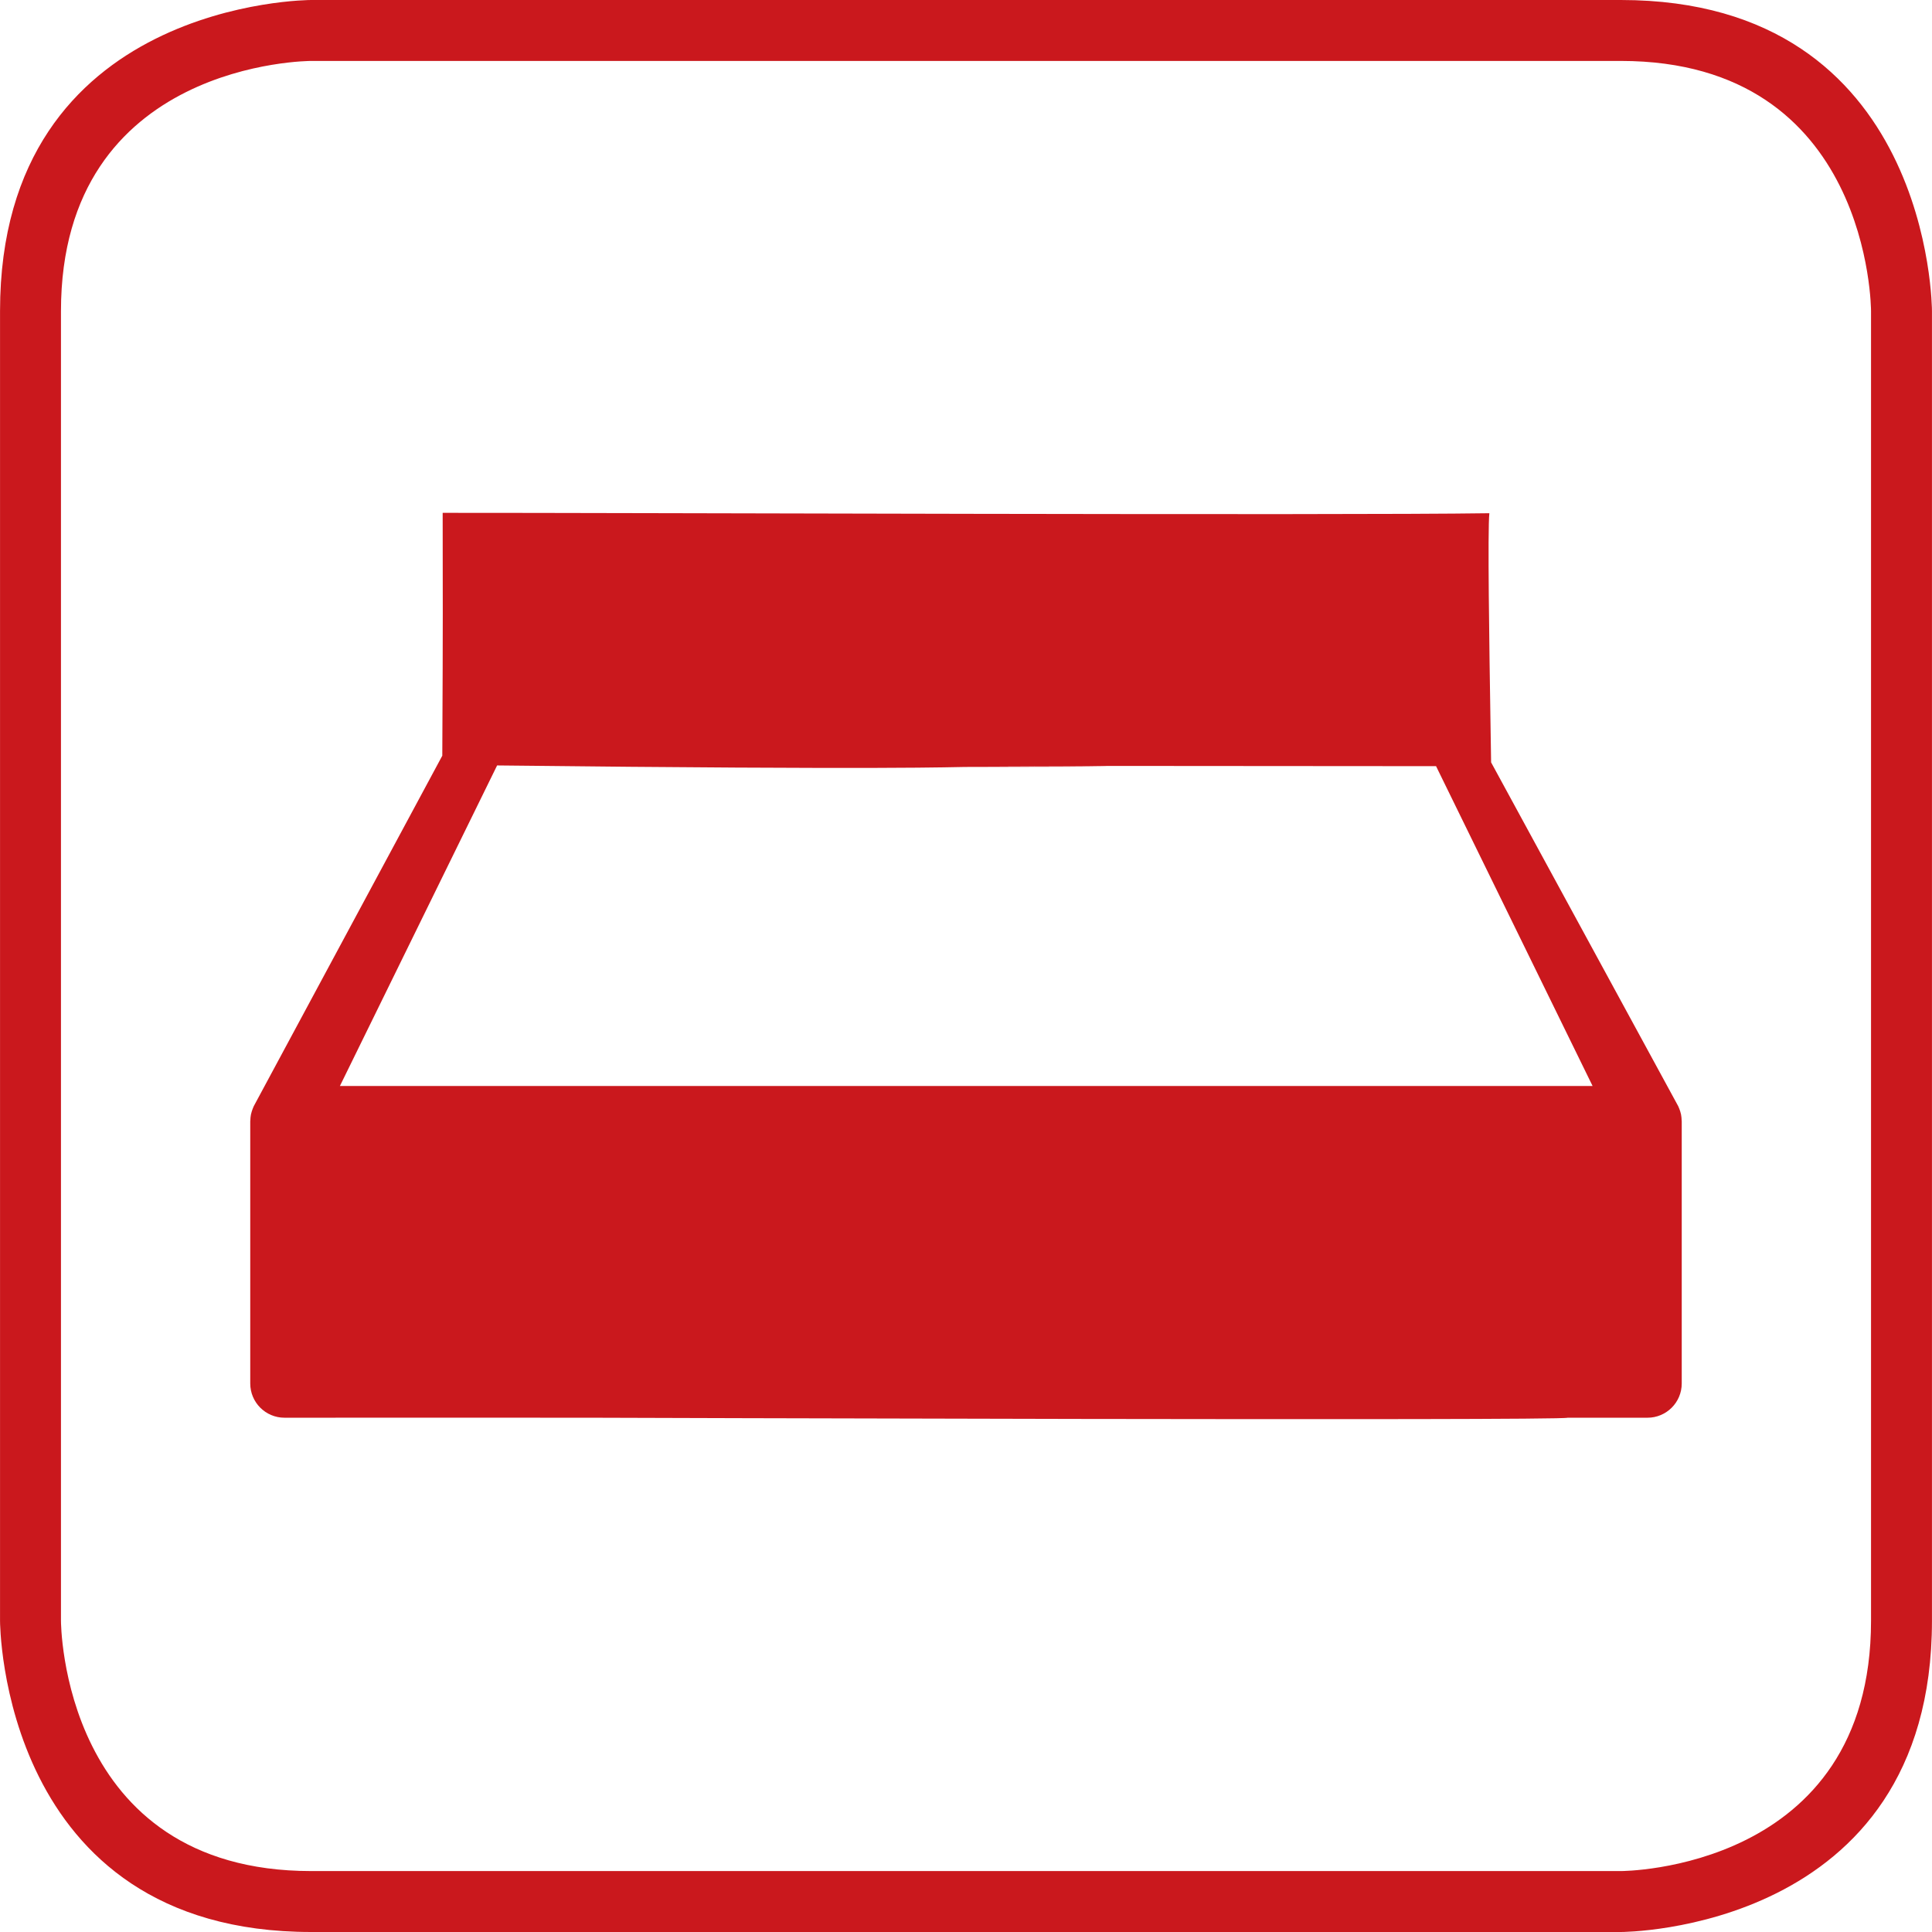
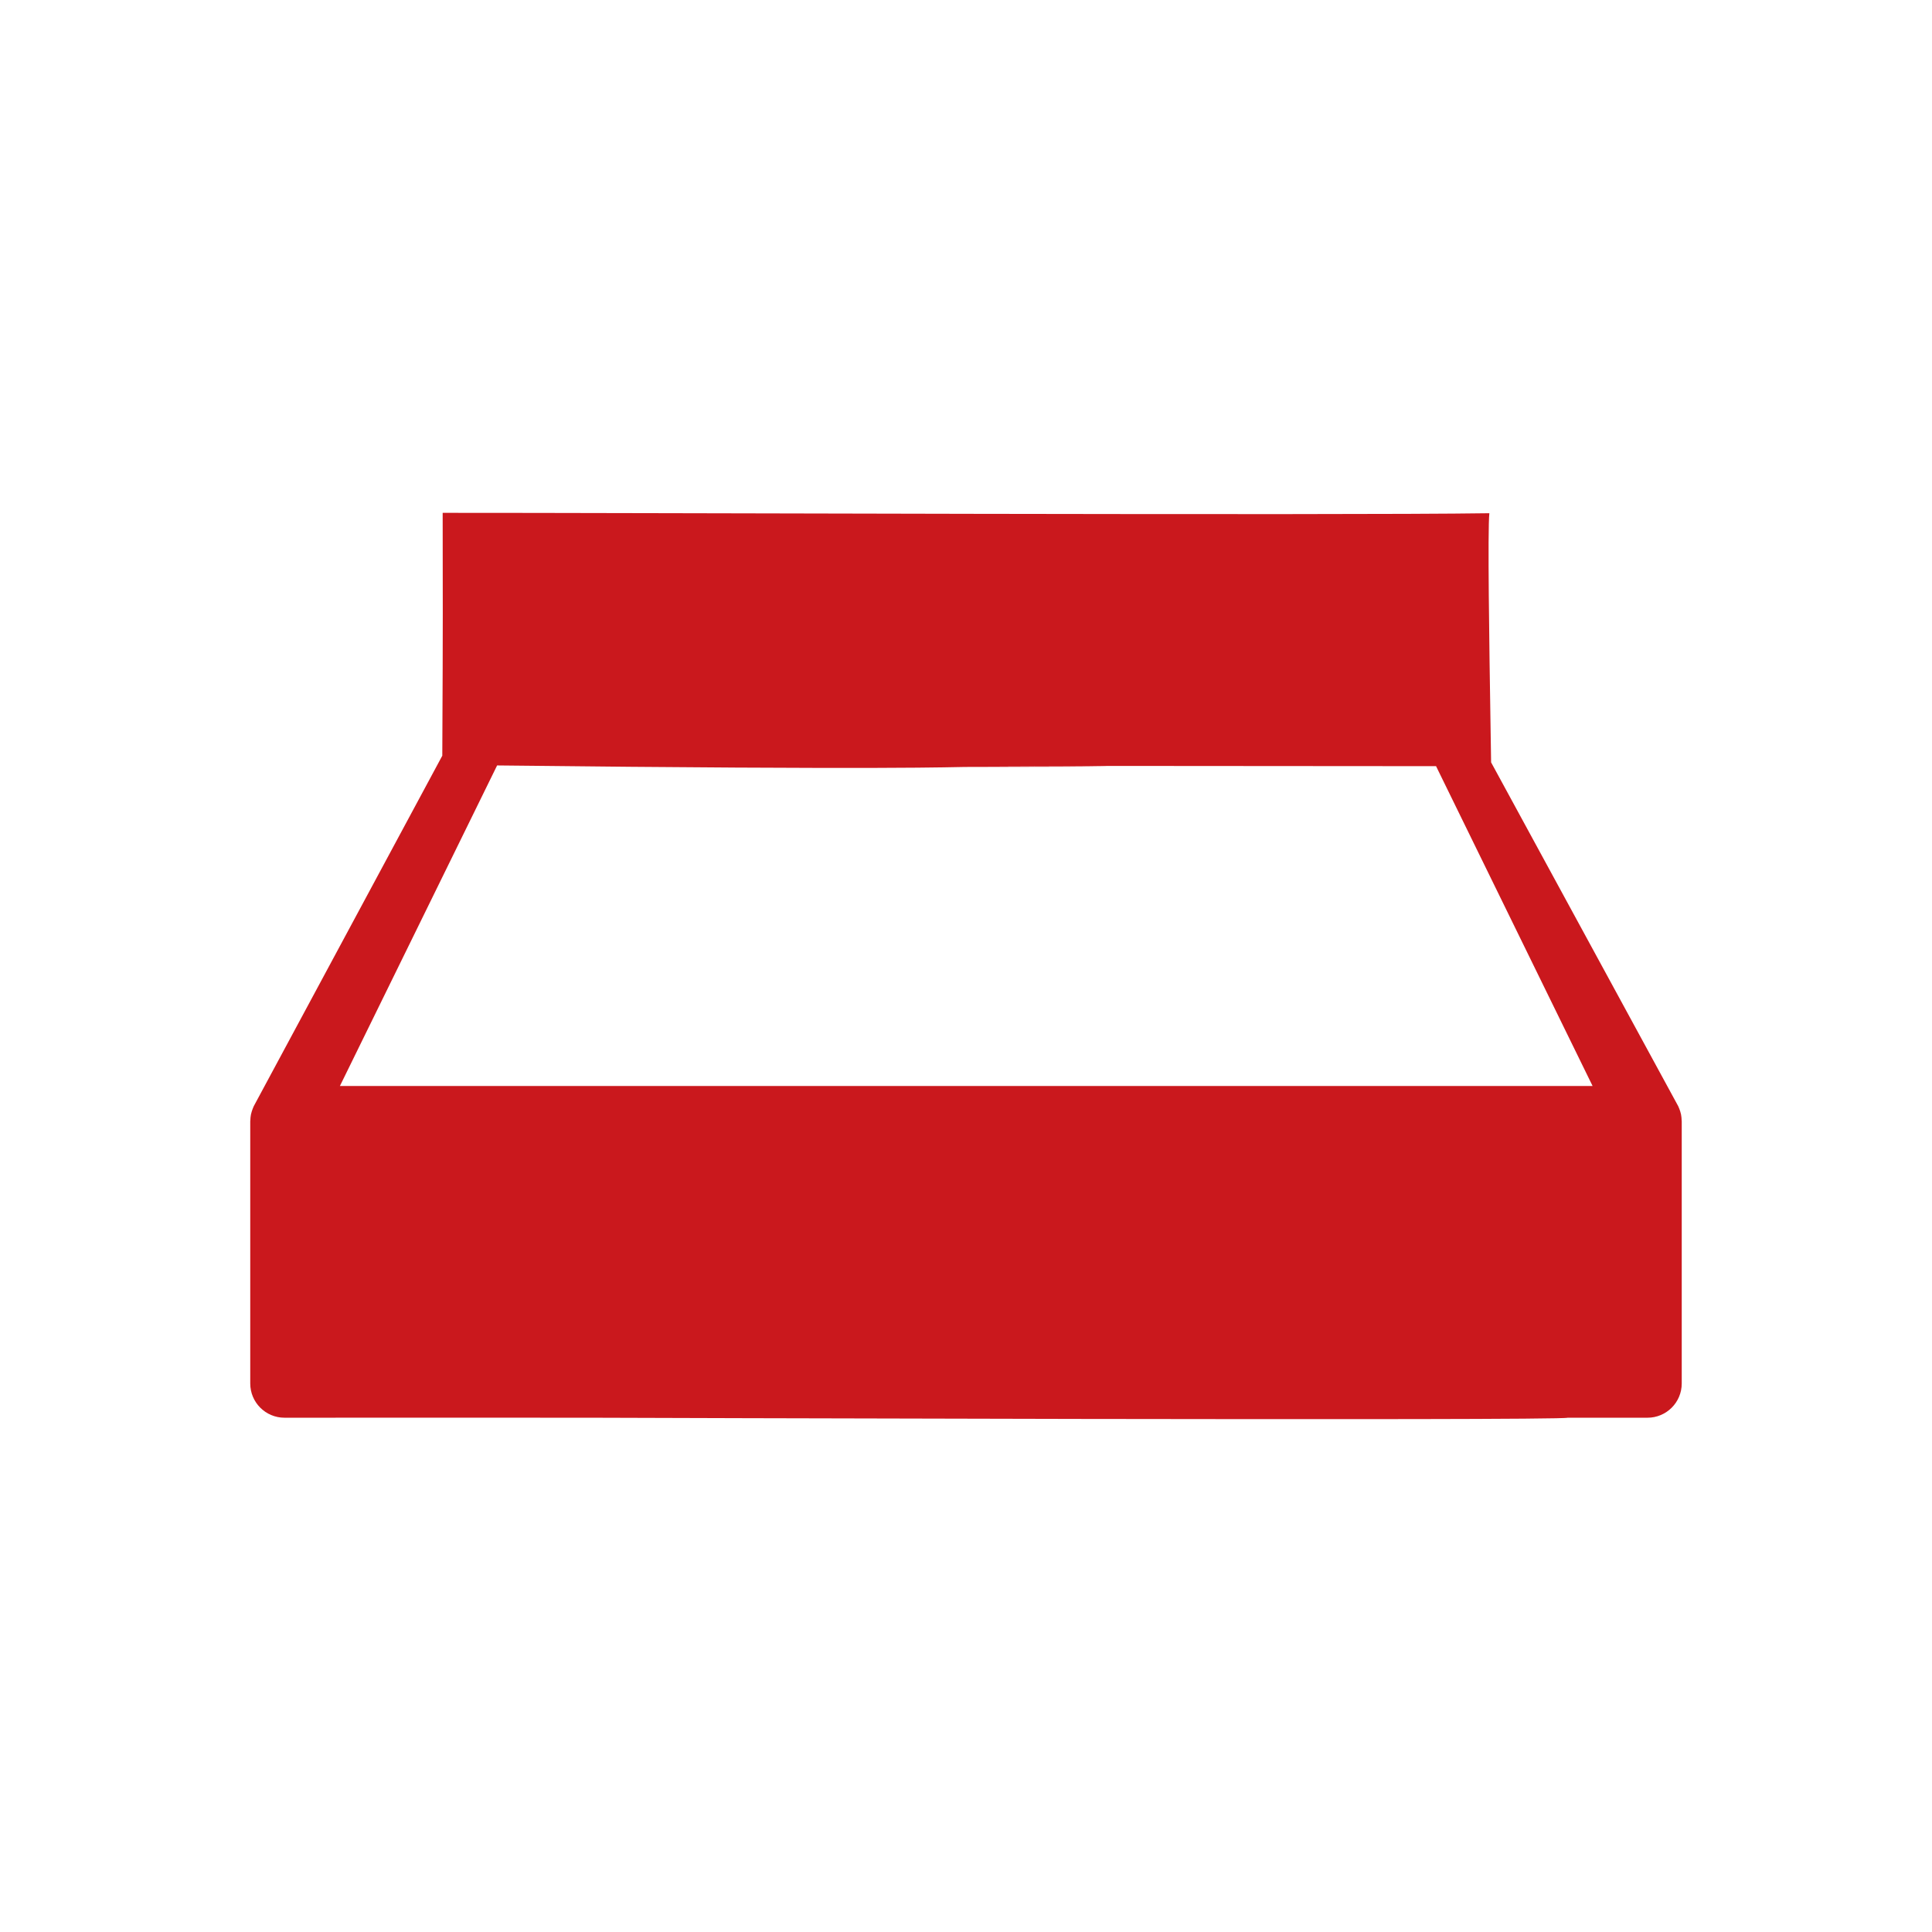
<svg xmlns="http://www.w3.org/2000/svg" xml:space="preserve" width="32px" height="32px" version="1.1" style="shape-rendering:geometricPrecision; text-rendering:geometricPrecision; image-rendering:optimizeQuality; fill-rule:evenodd; clip-rule:evenodd" viewBox="0 0 770441 770469">
  <defs>
    <style type="text/css">
   
    .fil0 {fill:#CA181D;fill-rule:nonzero}
   
  </style>
  </defs>
  <g id="Слой_x0020_1">
-     <path class="fil0" d="M646357 746168c283,0 99784,0 99784,-99817l0 -522274c0,-283 0,-99777 -99784,-99777l-522267 0c-282,0 -99790,0 -99790,99777l0 522274c0,282 0,99817 99790,99817l522267 0zm124084 -99817c0,124118 -123725,124118 -124084,124118l-522267 0c-124090,0 -124090,-123760 -124090,-124118l0 -522274c0,-124077 123732,-124077 124090,-124077l522267 0c124084,0 124084,123719 124084,124077l0 522274z" />
    <path class="fil0" d="M670616 446825c-20,-778 -82,-1564 -234,-2328 -21,-103 -48,-193 -69,-296 -151,-682 -365,-1350 -620,-2005 -89,-220 -172,-427 -268,-640 -62,-138 -104,-283 -173,-413l-75290 -138342c2721,85182 -1481,-85030 -28,-98130 -61266,909 -345540,-200 -417414,-152 21,37243 145,37270 -151,96850l-75187 139774c-69,130 -111,275 -173,413 -96,213 -179,420 -261,640 -255,655 -469,1323 -620,2005 -28,103 -55,199 -76,303 -151,764 -213,1543 -234,2321 0,110 -35,213 -35,324l0 104577c0,7542 6117,13652 13659,13652 40783,0 81579,-55 122362,0 2376,0 387211,1295 389339,0l31856 0c7535,0 13652,-6110 13652,-13652l0 -104577c0,-111 -28,-214 -35,-324zm-535278 -13734l0 406 62893 -128244c158047,1798 182685,606 186556,606 187892,-316 -186556,-606 187892,-316l62424 127548 -499765 0z" />
  </g>
</svg>